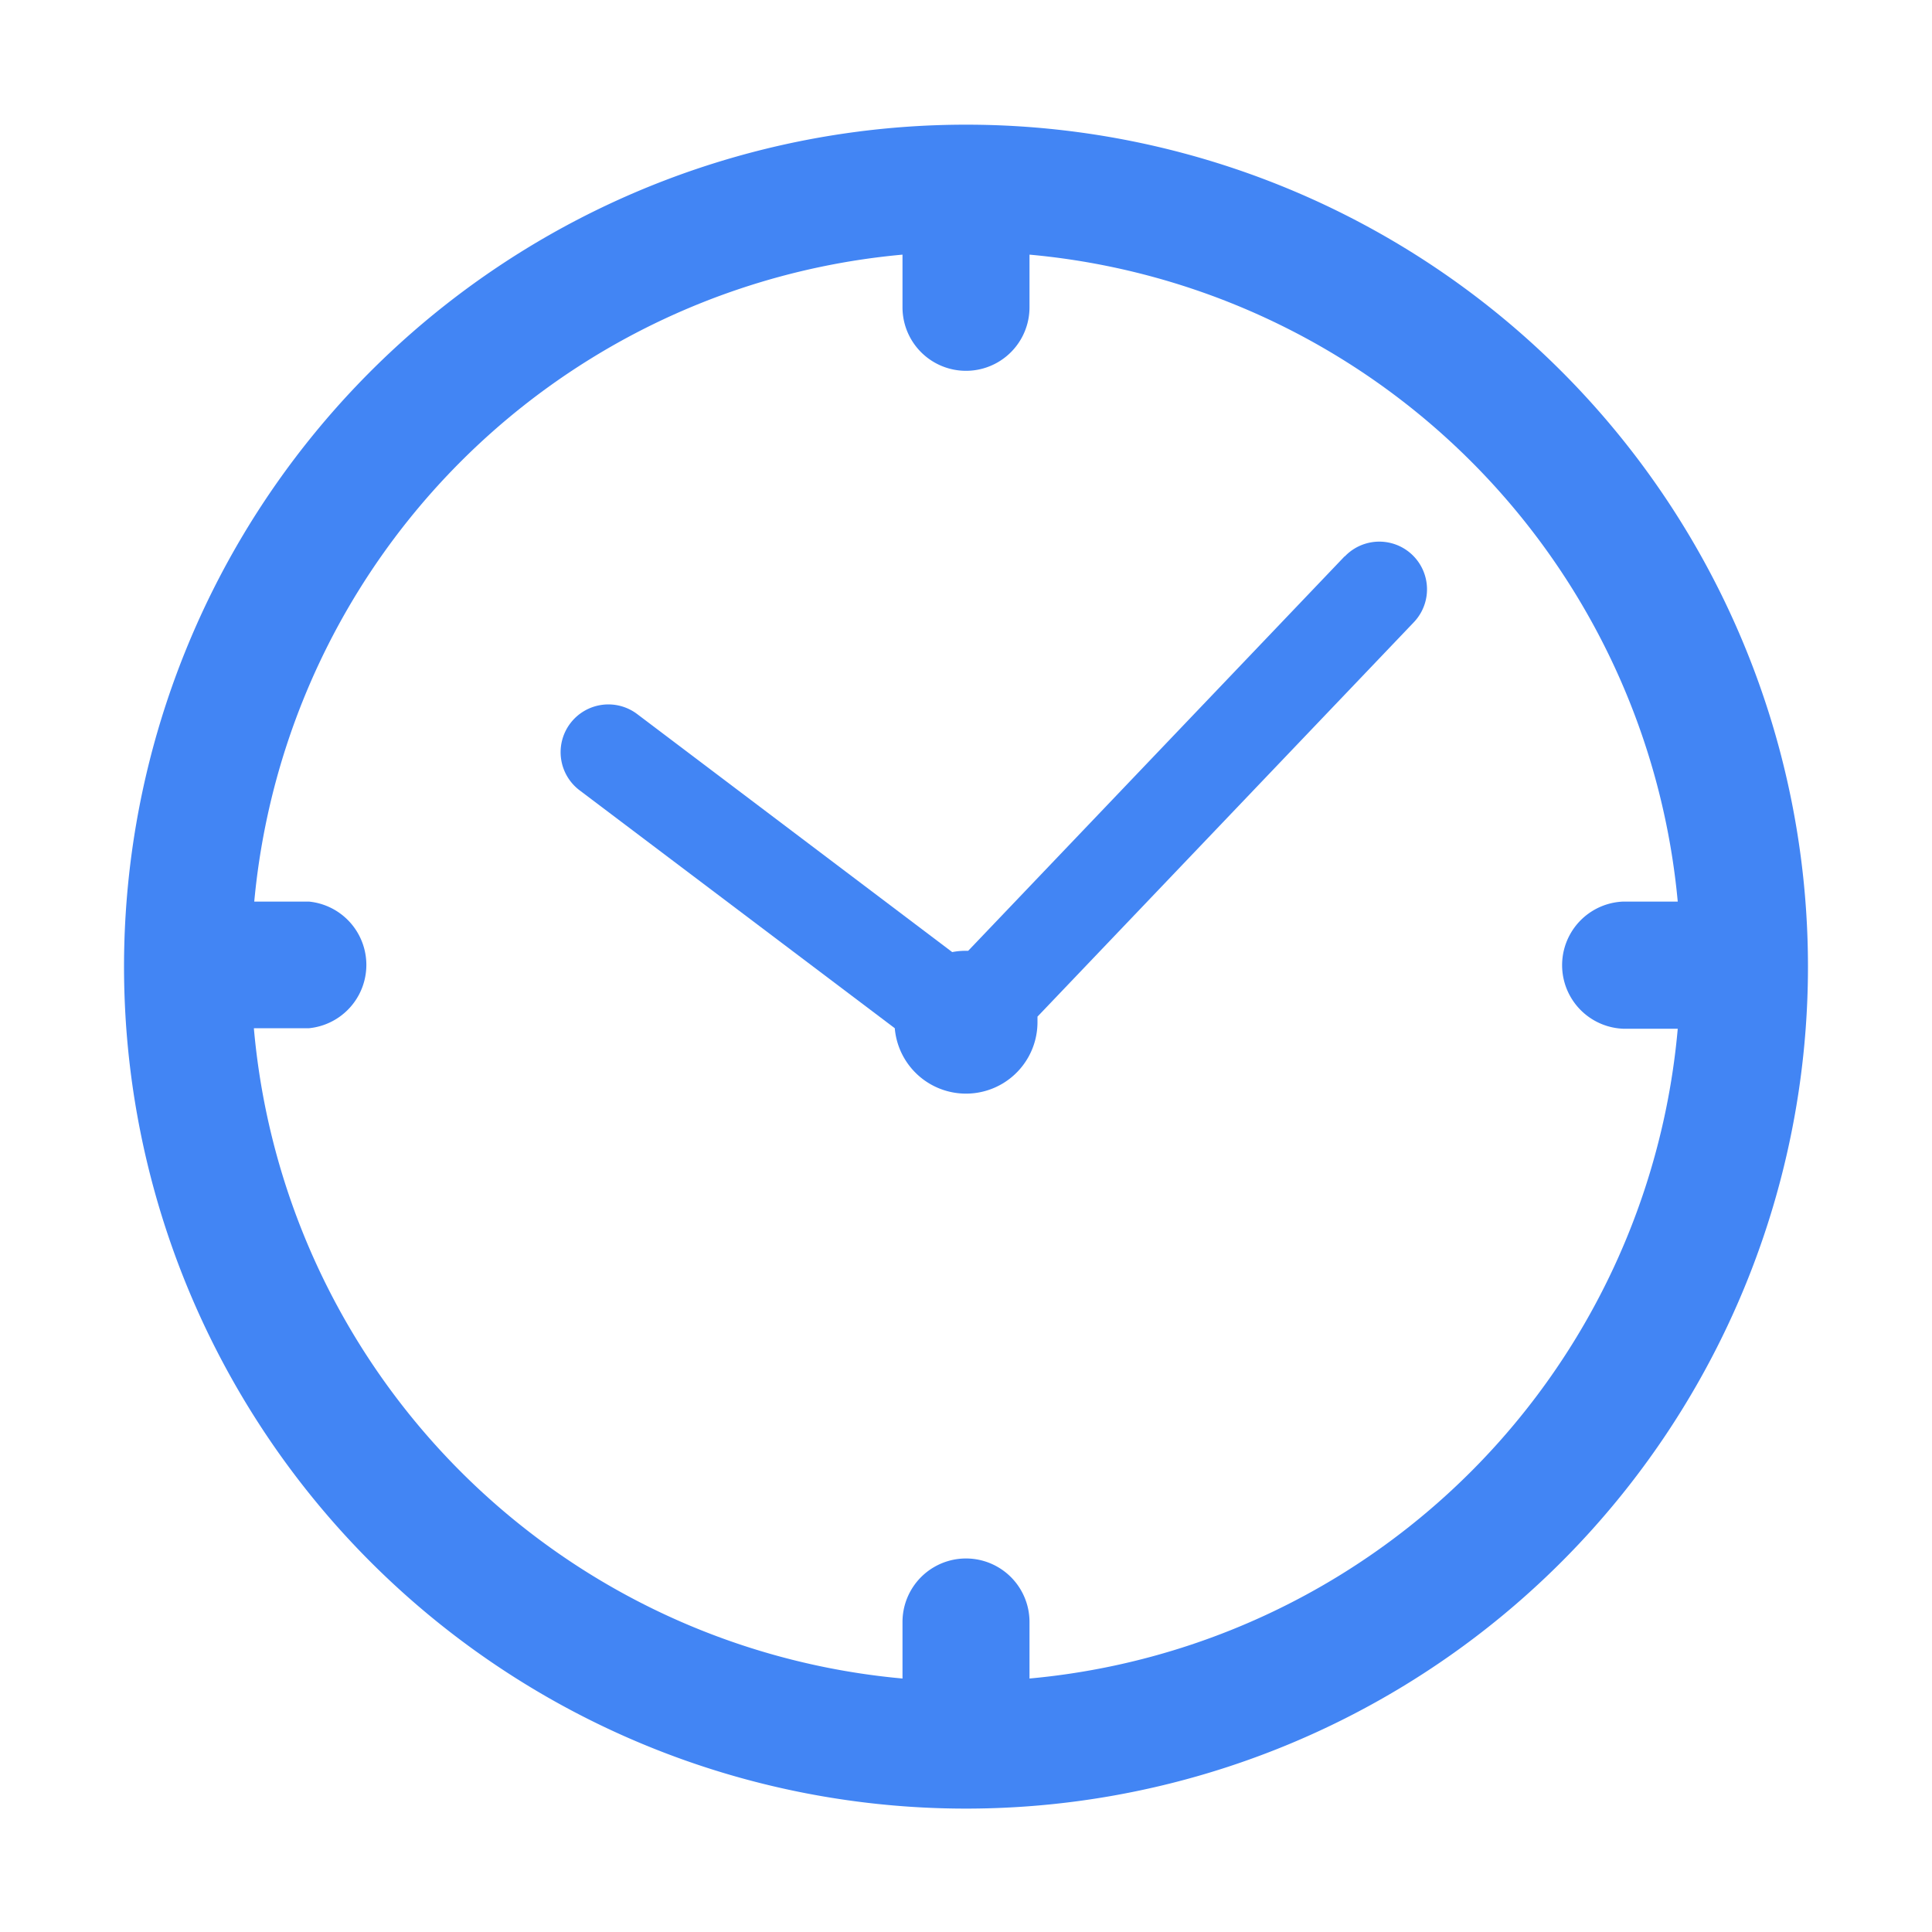
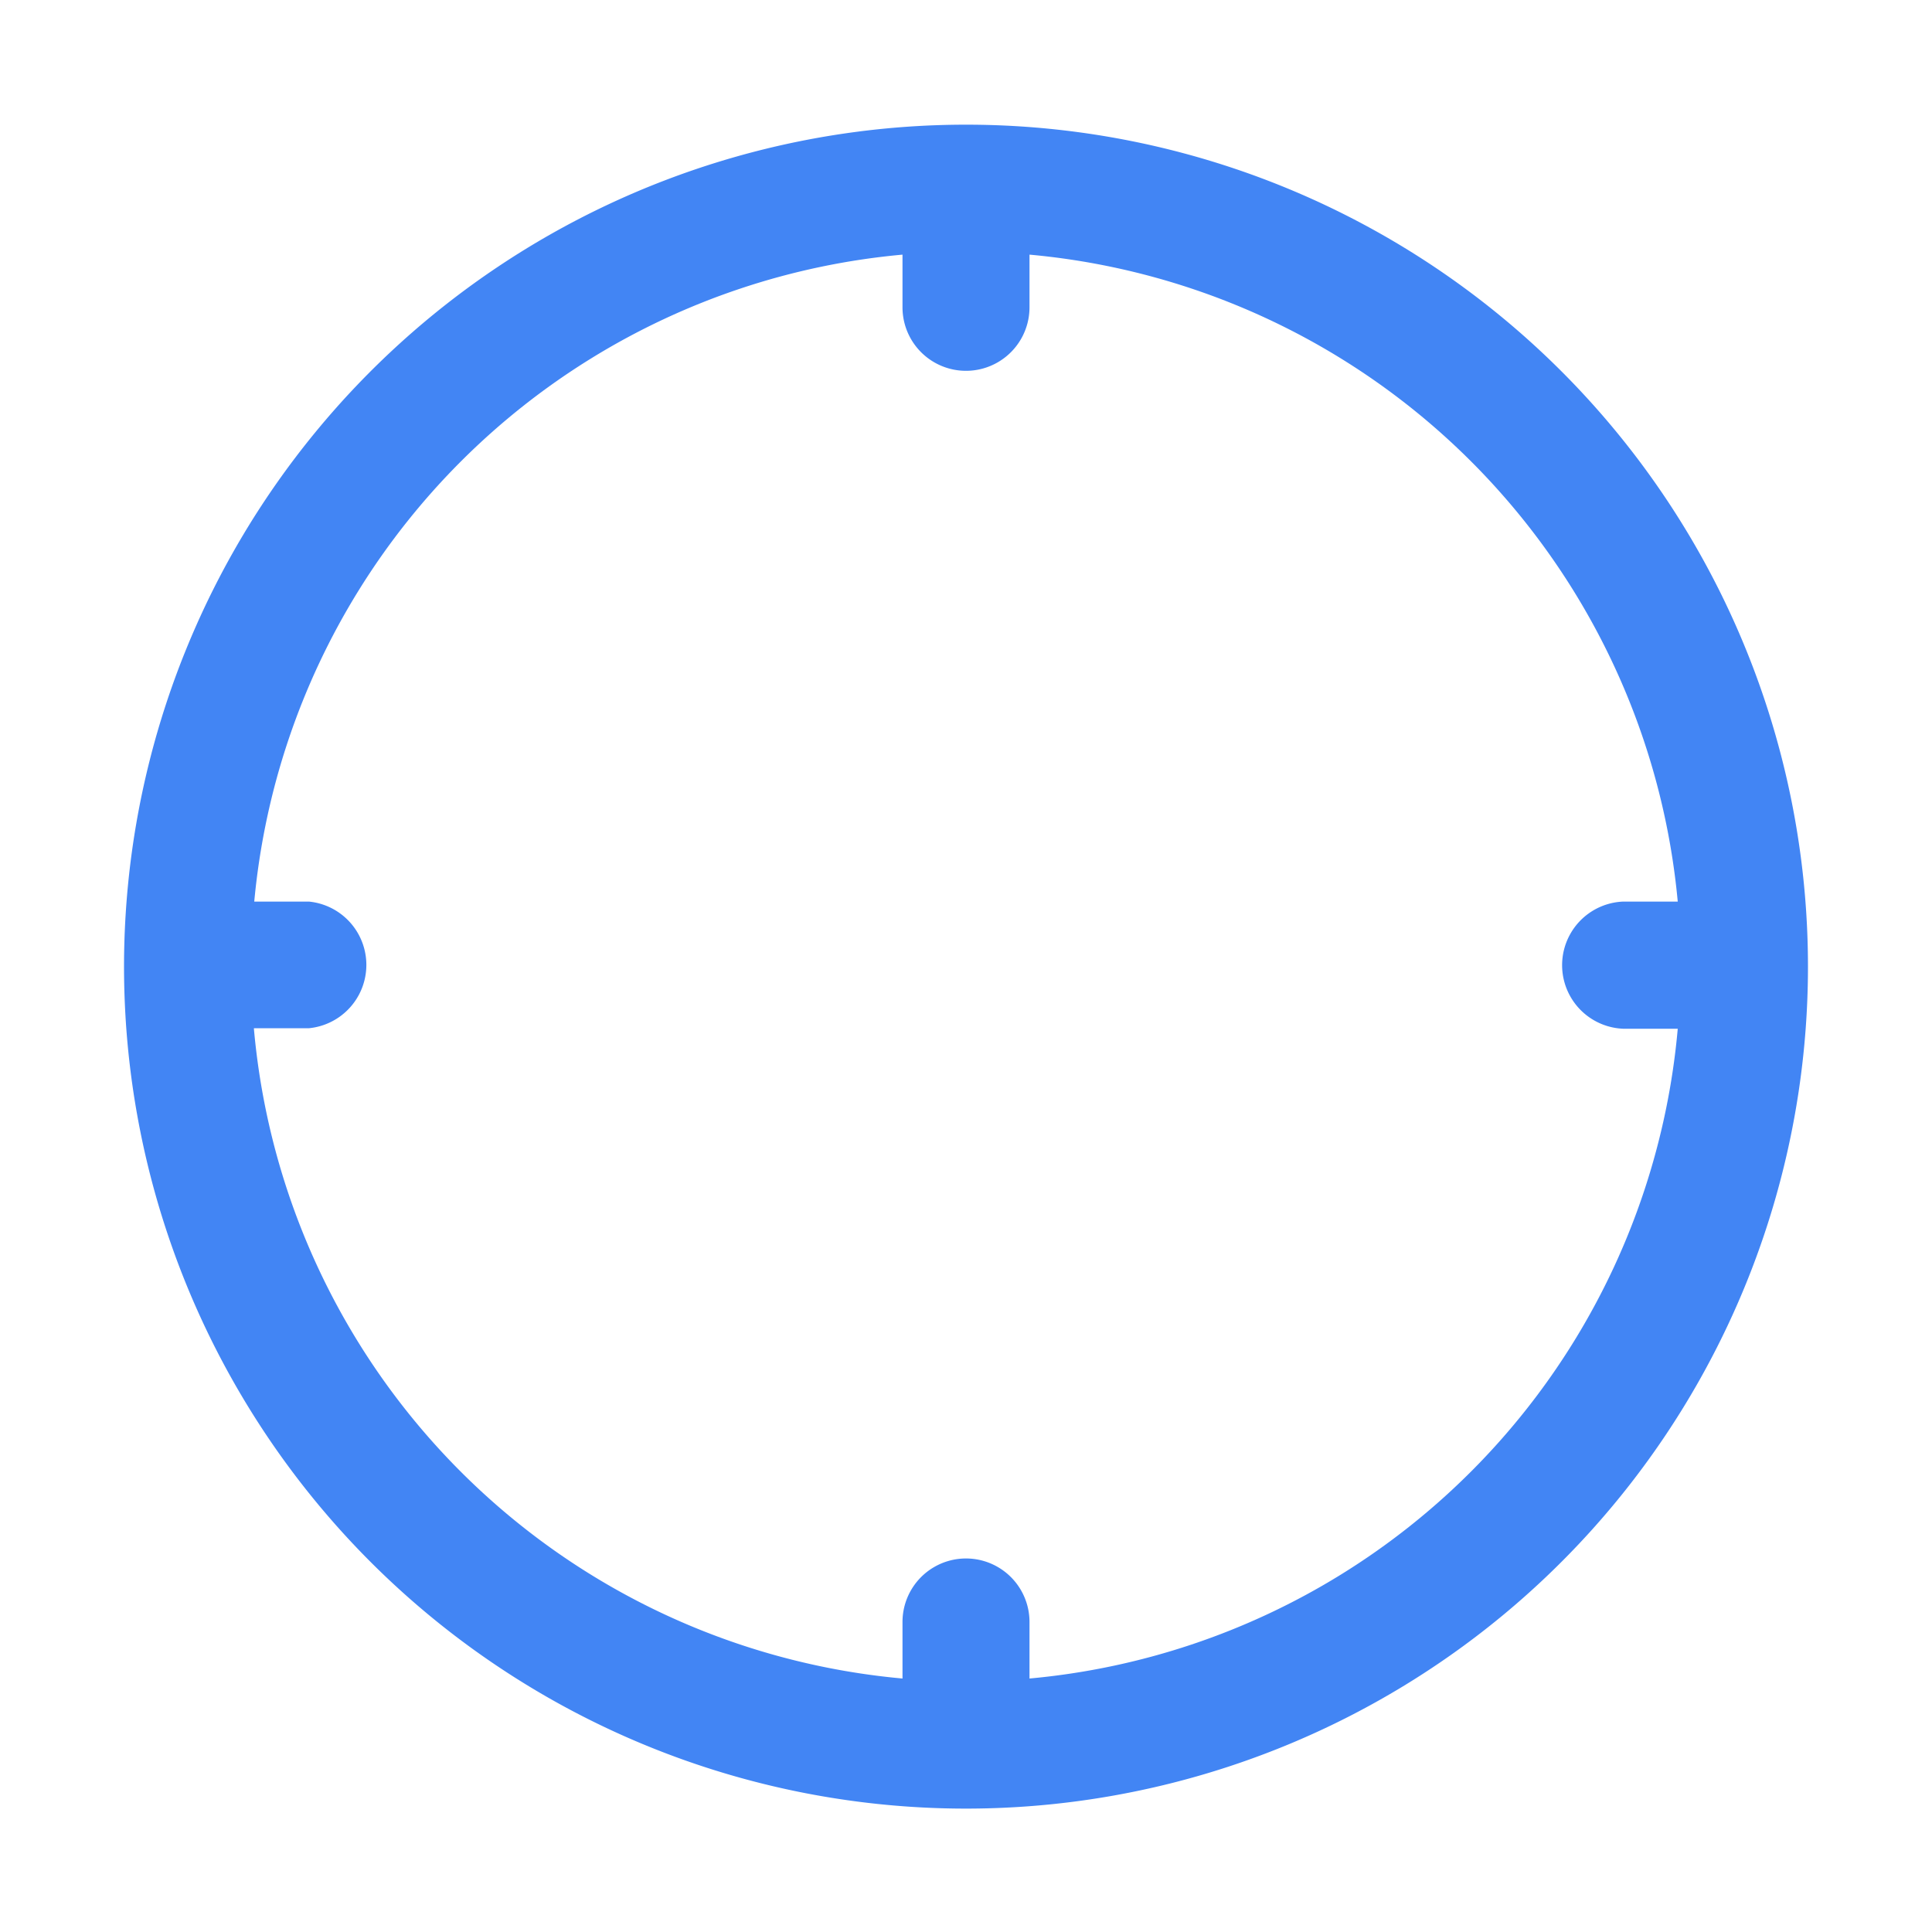
<svg xmlns="http://www.w3.org/2000/svg" id="Layer_1" data-name="Layer 1" viewBox="0 0 150 150">
  <defs>
    <style>.cls-1{fill:#4285f4;}</style>
  </defs>
  <path class="cls-1" d="M75,9.68a65.37,65.37,0,1,0,65.37,65.37A65.36,65.36,0,0,0,75,9.68Zm4.93,120.64v-4.39a4.93,4.93,0,1,0-9.86,0v4.39A55.59,55.59,0,0,1,19.71,79.83H24A4.94,4.94,0,0,0,24,70H19.74A55.59,55.59,0,0,1,70.07,19.77v4.09a4.93,4.93,0,0,0,9.86,0V19.77A55.59,55.59,0,0,1,130.26,70H126a4.94,4.94,0,0,0,0,9.87h4.26A55.59,55.59,0,0,1,79.93,130.32Z" />
-   <path class="cls-1" d="M104.39,43.2,75.17,73.82H75a5.39,5.39,0,0,0-1.07.1L49.47,55.44A3.7,3.7,0,0,0,45,61.36L69.47,79.83a5.55,5.55,0,0,0,11.08-.46c0-.15,0-.29,0-.44l29.22-30.62a3.7,3.7,0,0,0-5.36-5.11Z" />
</svg>